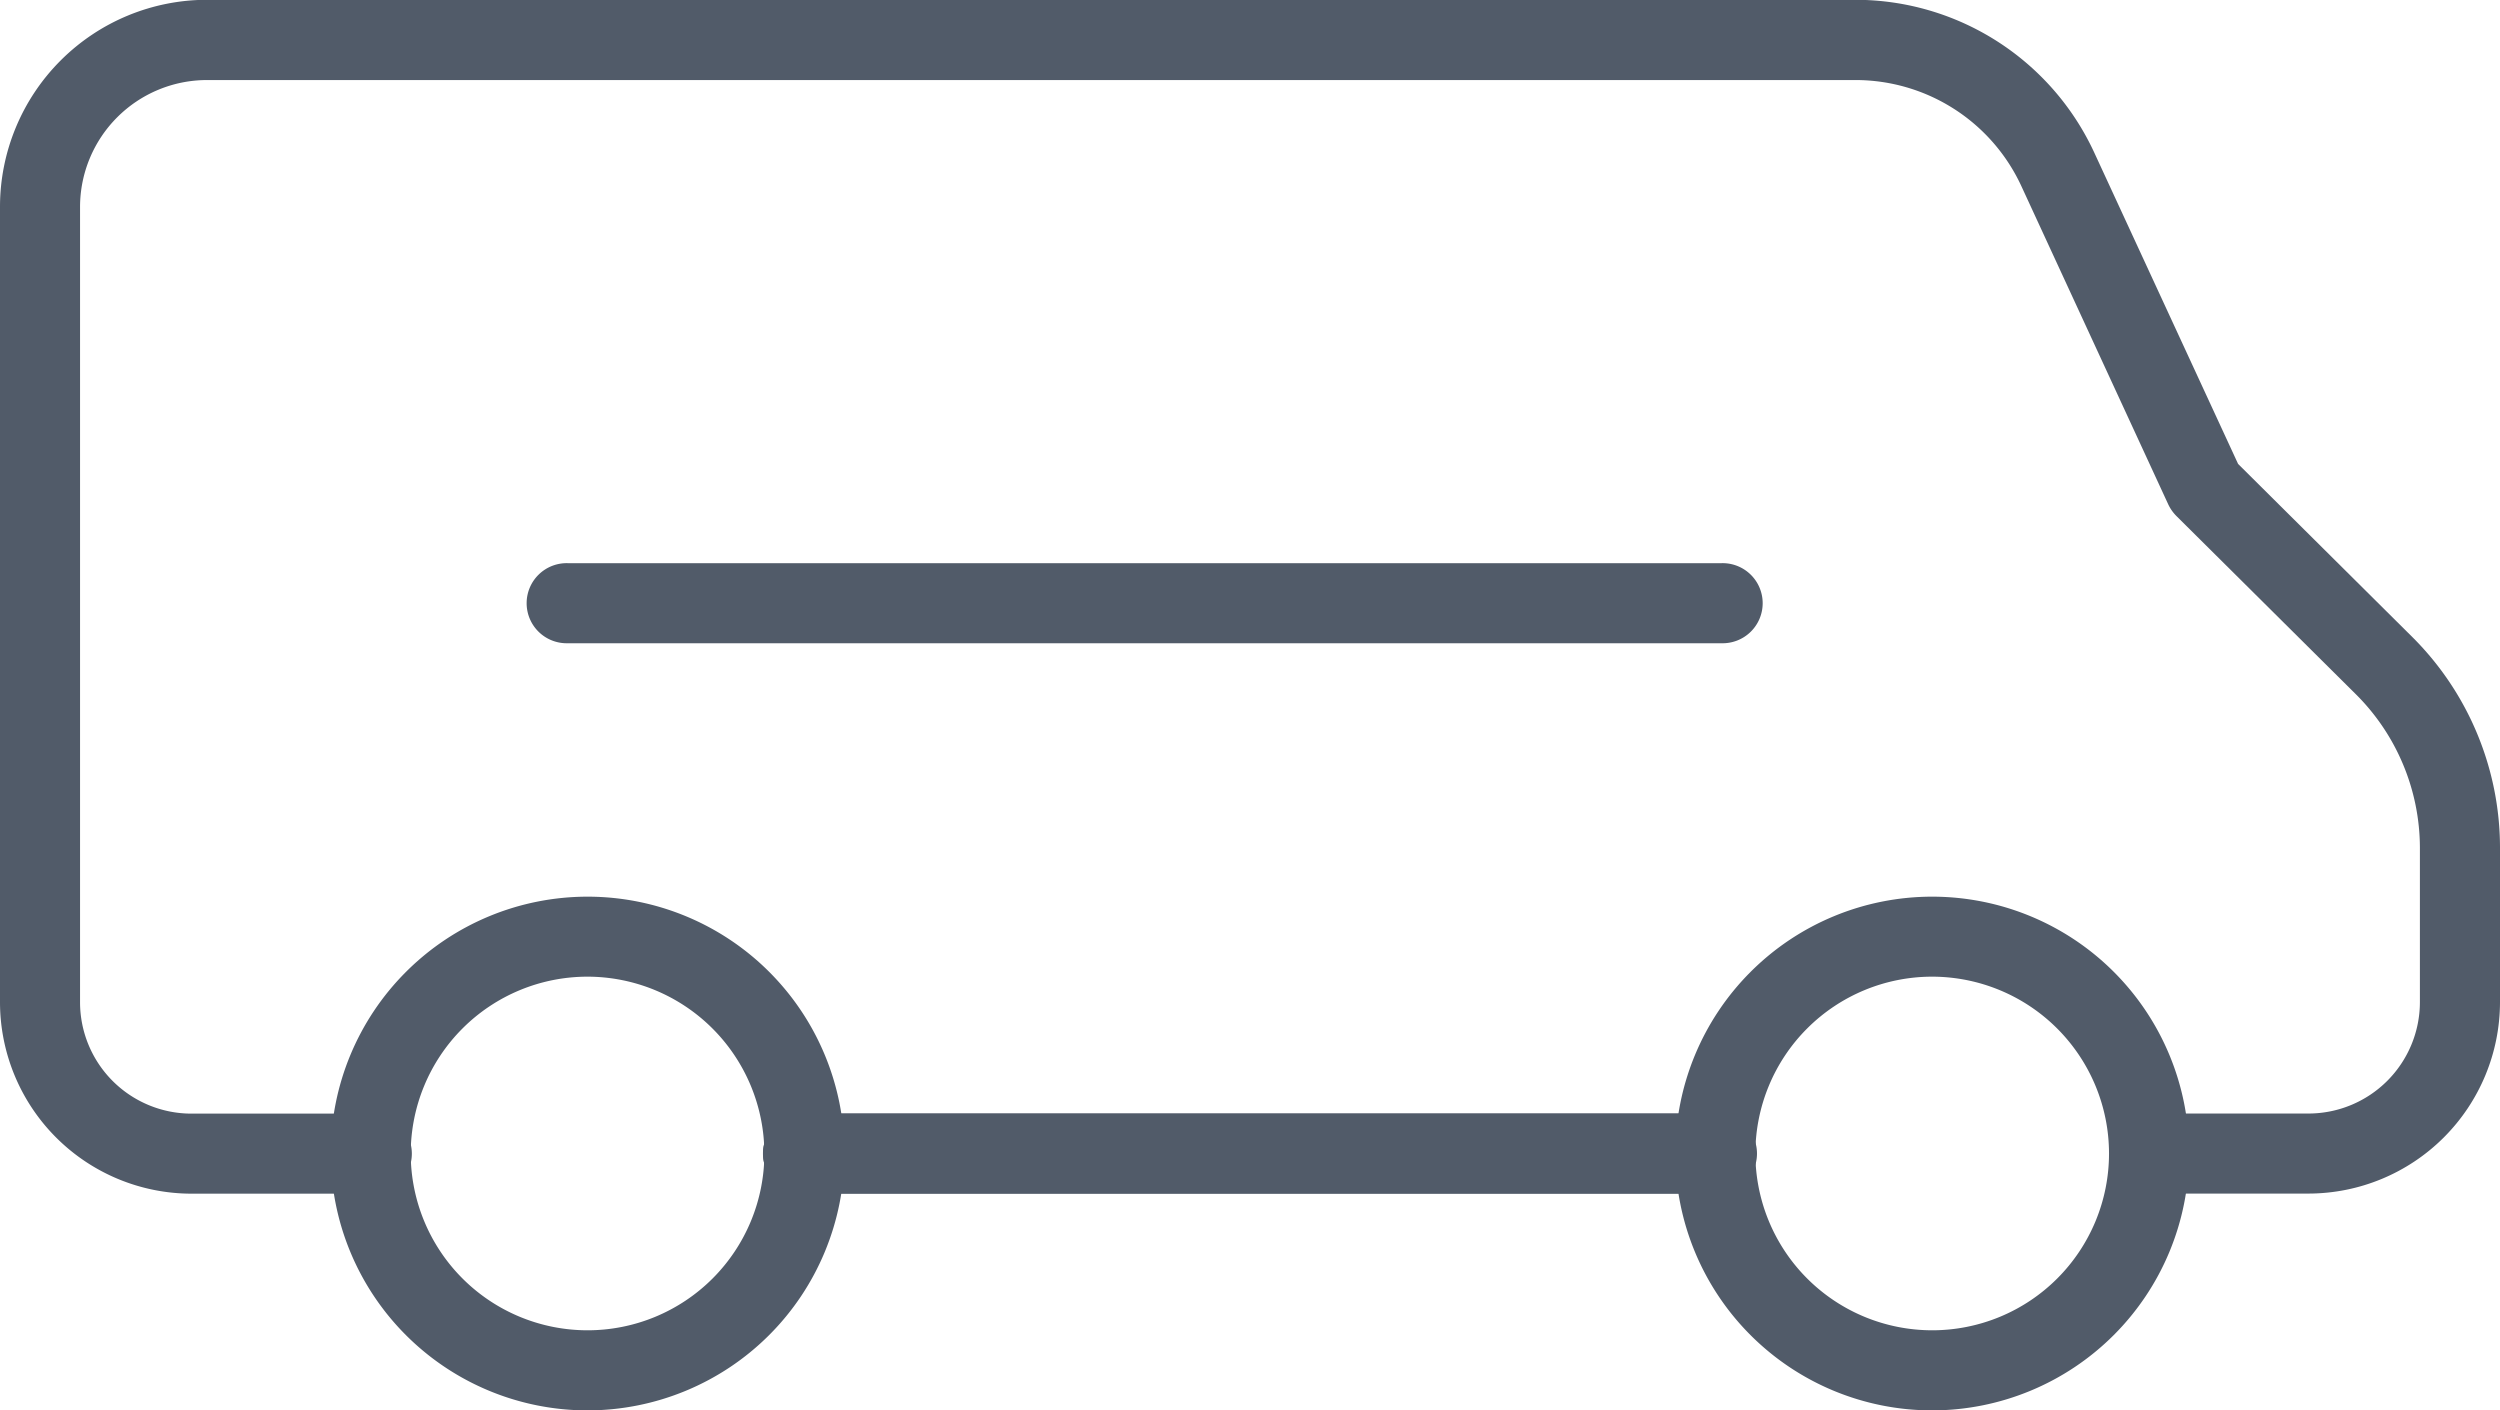
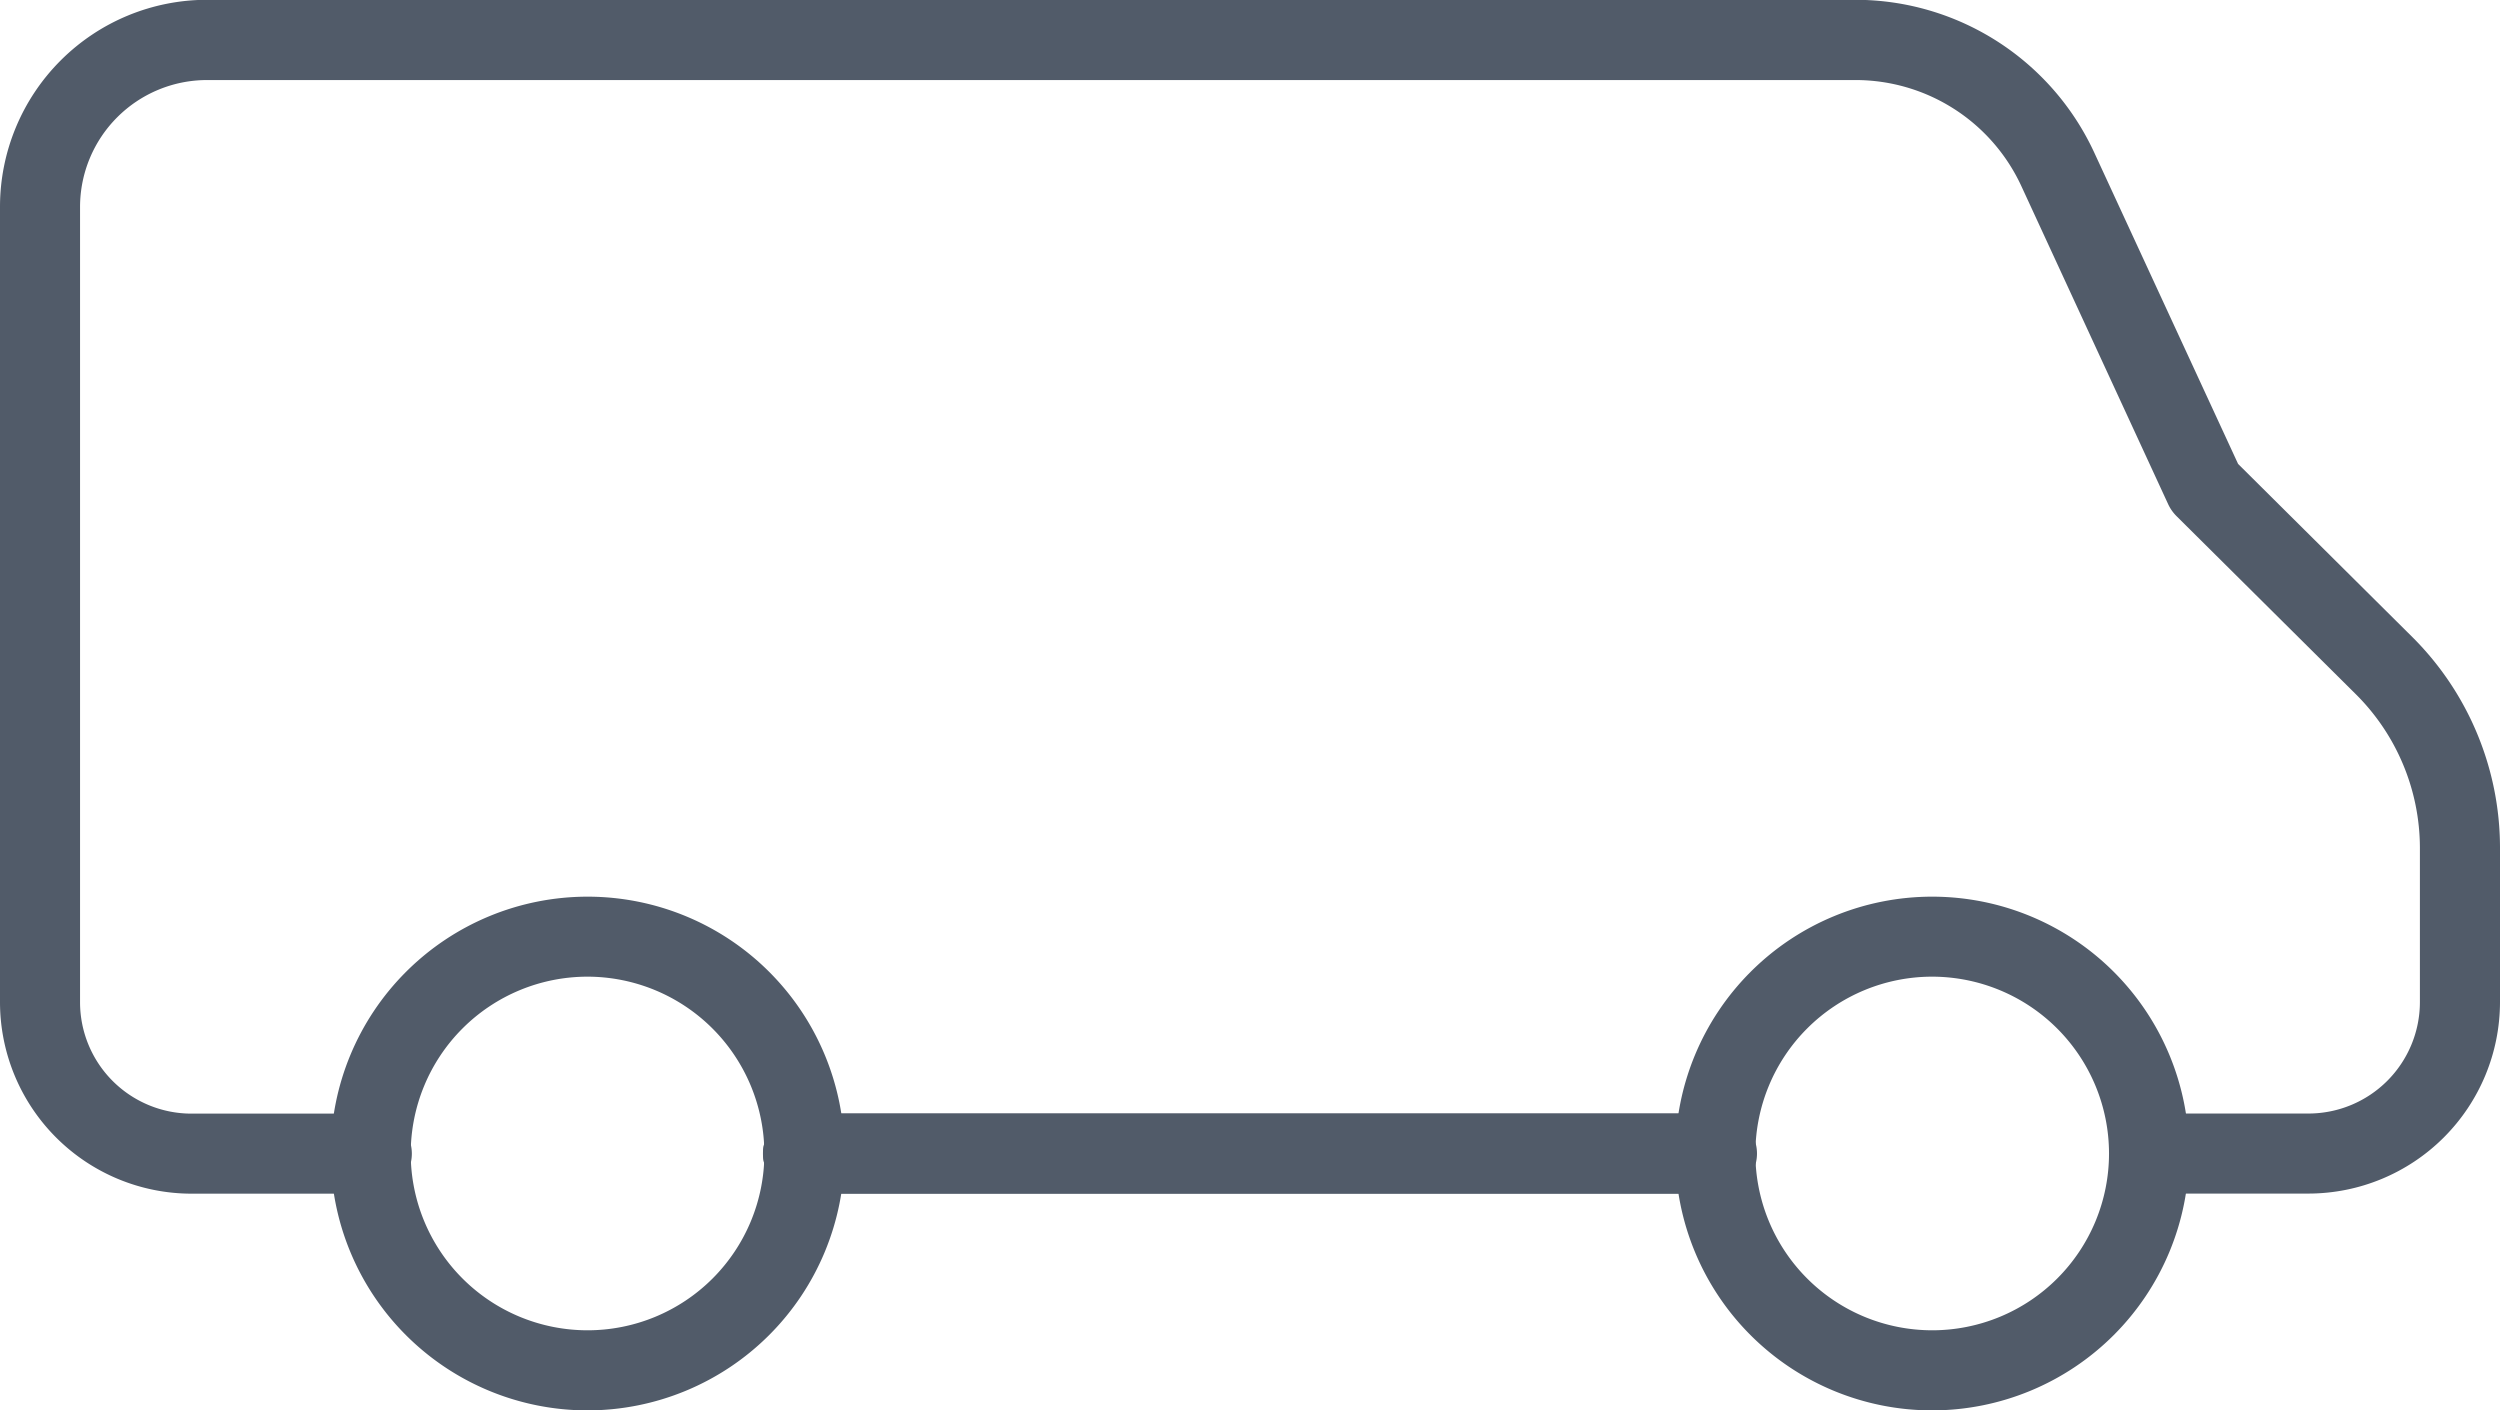
<svg xmlns="http://www.w3.org/2000/svg" viewBox="0 0 51 28.772">
  <defs>
    <style>
      .cls-1 {
        fill: #515b69;
      }
    </style>
  </defs>
  <g id="produs-livrare" transform="translate(0 -6.804)">
    <path id="Path_149" data-name="Path 149" class="cls-1" d="M28.951,22.345H10.364a.817.817,0,1,1,0-1.633H28.951a.817.817,0,1,1,0,1.633Z" transform="translate(6.046 8.808)" />
    <path id="Path_150" data-name="Path 150" class="cls-1" d="M9.371,28.484a5.24,5.24,0,1,1,5.24-5.24,5.246,5.246,0,0,1-5.24,5.24Zm0-8.848a3.607,3.607,0,1,0,3.606,3.608,3.612,3.612,0,0,0-3.606-3.608ZM36.8,28.484a5.24,5.24,0,1,1,5.241-5.24A5.246,5.246,0,0,1,36.8,28.484Zm0-8.848a3.607,3.607,0,1,0,3.608,3.608A3.611,3.611,0,0,0,36.8,19.636Z" transform="translate(2.616 7.092)" />
    <path id="Path_151" data-name="Path 151" class="cls-1" d="M28.957,22.345H10.365a.817.817,0,1,1,0-1.633H28.957a.817.817,0,0,1,0,1.633Z" transform="translate(6.047 8.808)" />
    <path id="Path_152" data-name="Path 152" class="cls-1" d="M47.093,31.153H43.84a.817.817,0,0,1,0-1.633h3.254a2.275,2.275,0,0,0,2.272-2.272V24.094a4.43,4.43,0,0,0-1.3-3.121L44.4,17.332a.862.862,0,0,1-.167-.237l-3-6.5a3.727,3.727,0,0,0-3.373-2.158H4.22a2.591,2.591,0,0,0-2.587,2.587V27.25A2.273,2.273,0,0,0,3.9,29.522H7.556a.817.817,0,1,1,0,1.633H3.9A3.91,3.91,0,0,1,0,27.248V11.024A4.225,4.225,0,0,1,4.22,6.8H37.858a5.37,5.37,0,0,1,4.857,3.1l2.942,6.368,3.561,3.538A6.073,6.073,0,0,1,51,24.094v3.154a3.912,3.912,0,0,1-3.907,3.905Z" transform="translate(0 0)" />
-     <path id="Path_153" data-name="Path 153" class="cls-1" d="M30.936,15.471H7.412a.817.817,0,1,1,0-1.633H30.936a.817.817,0,1,1,0,1.633Z" transform="translate(4.177 4.455)" />
  </g>
</svg>